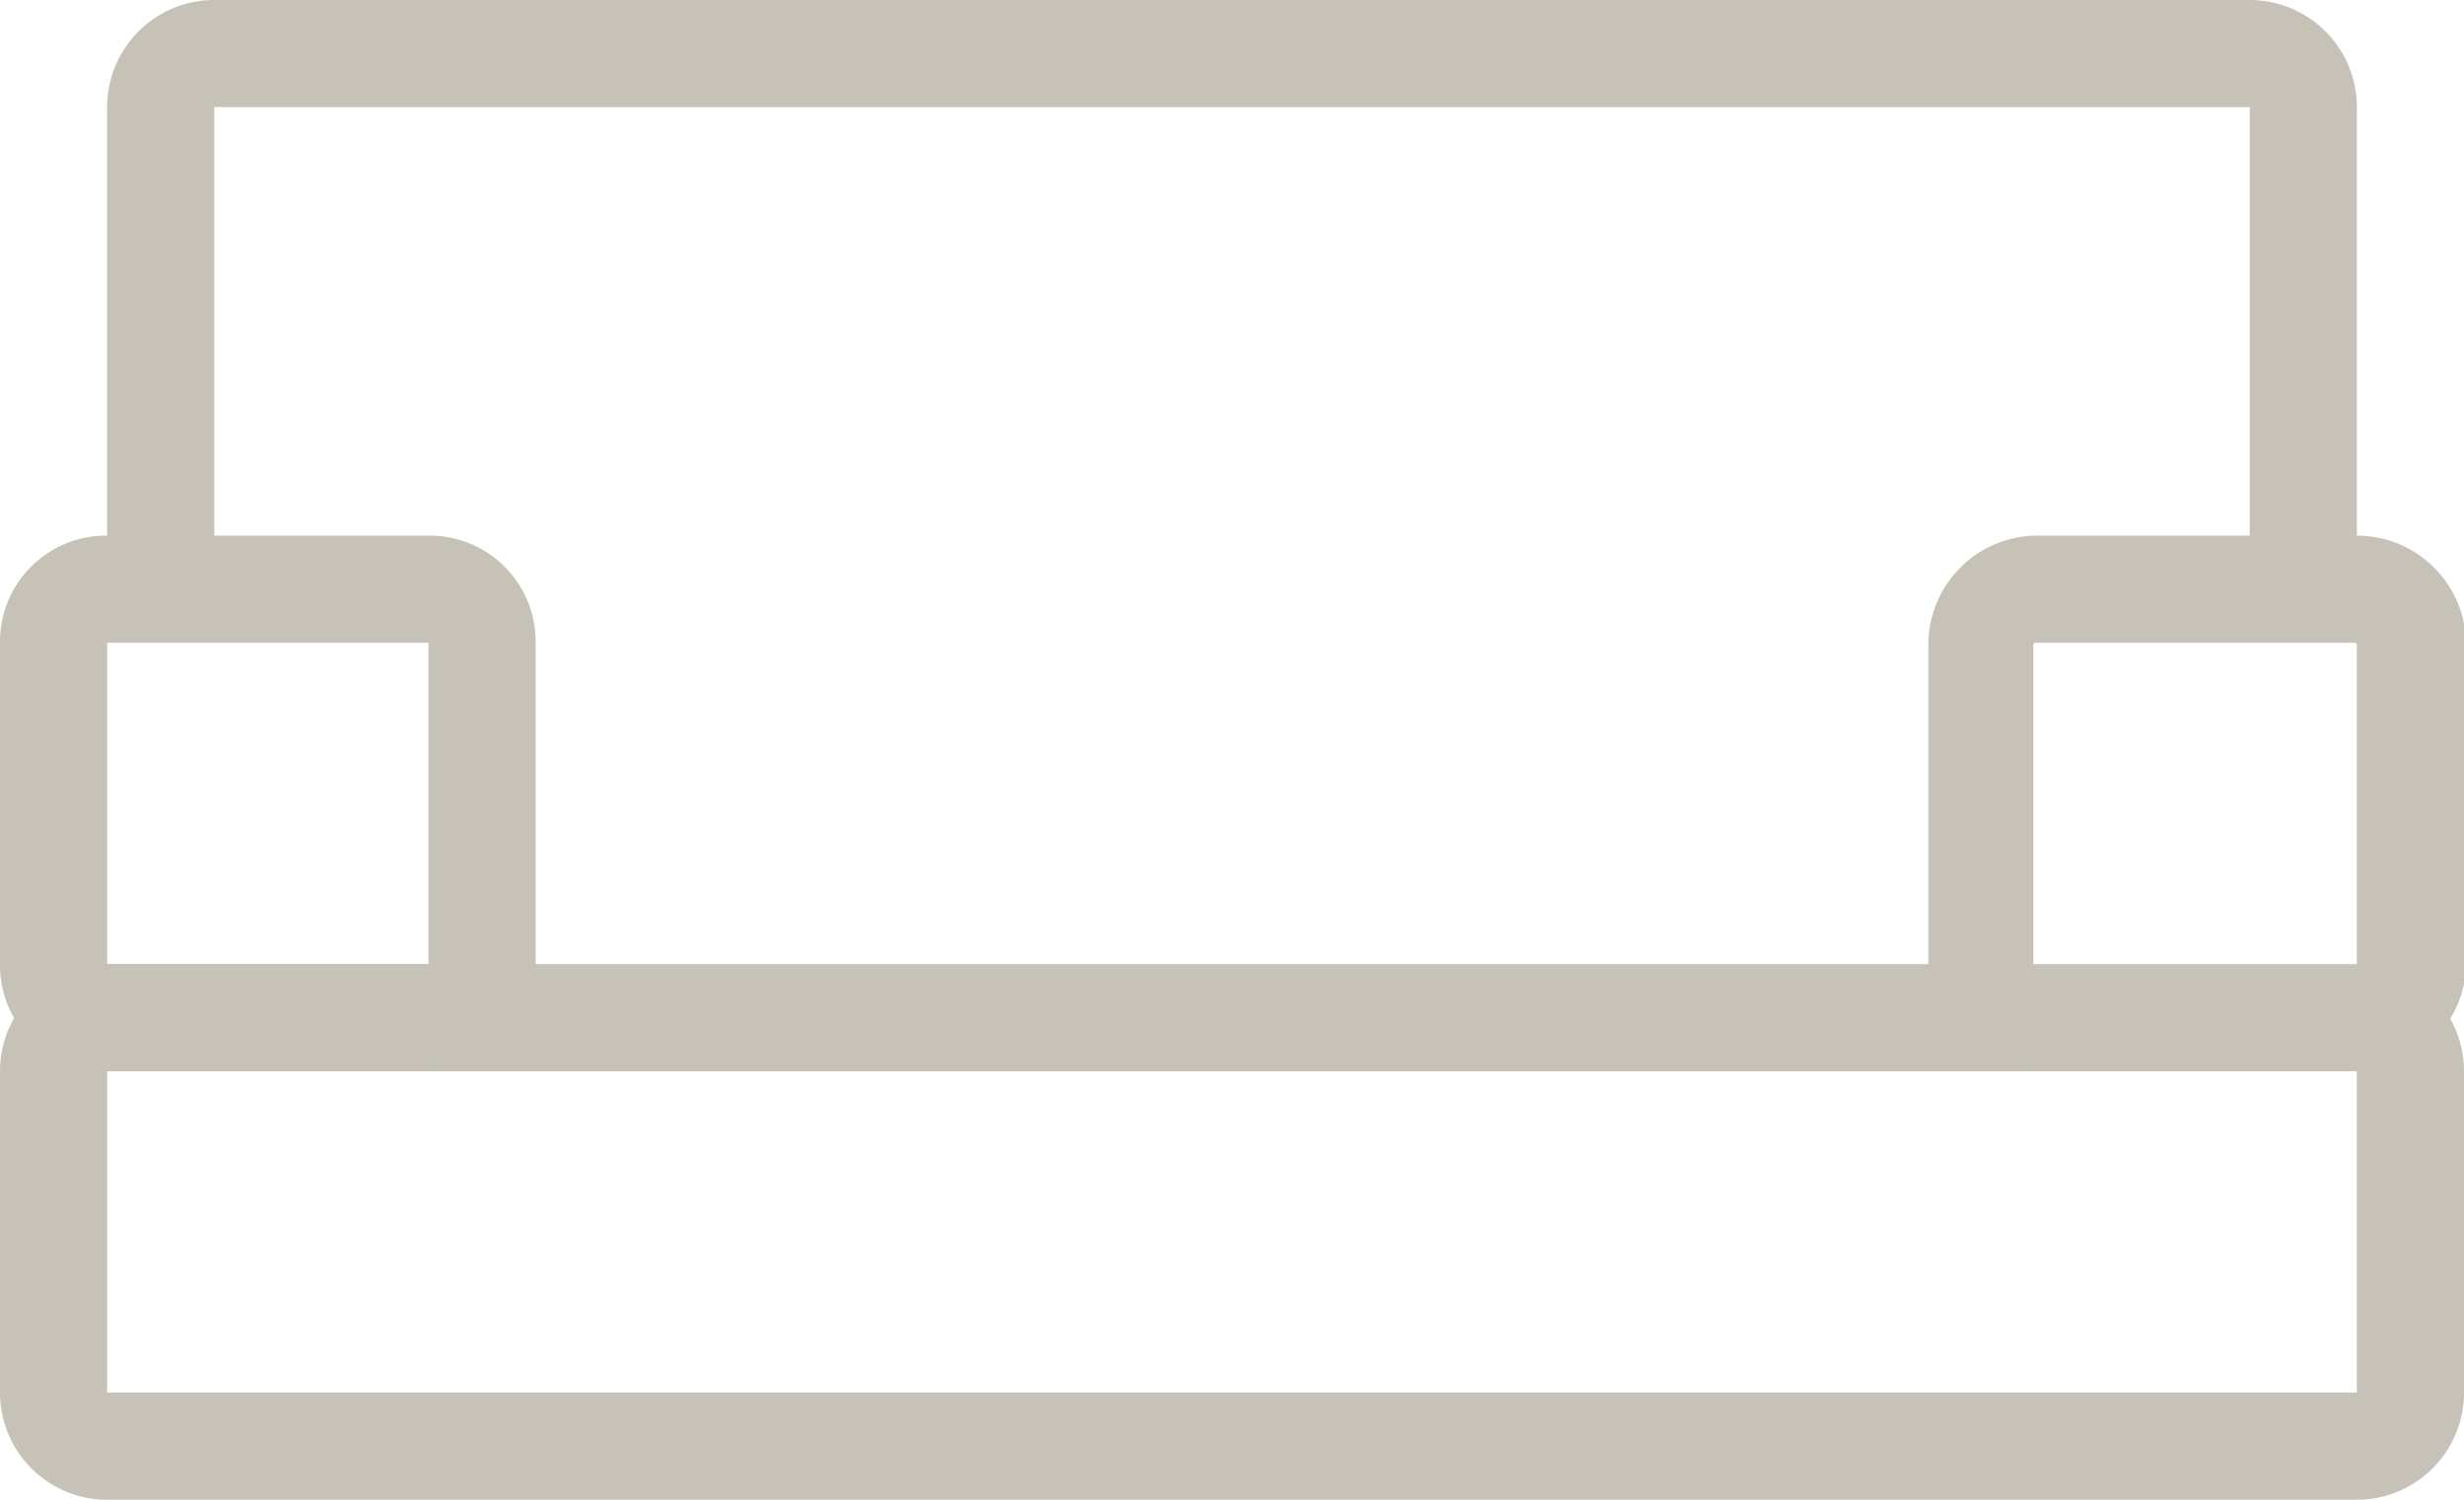
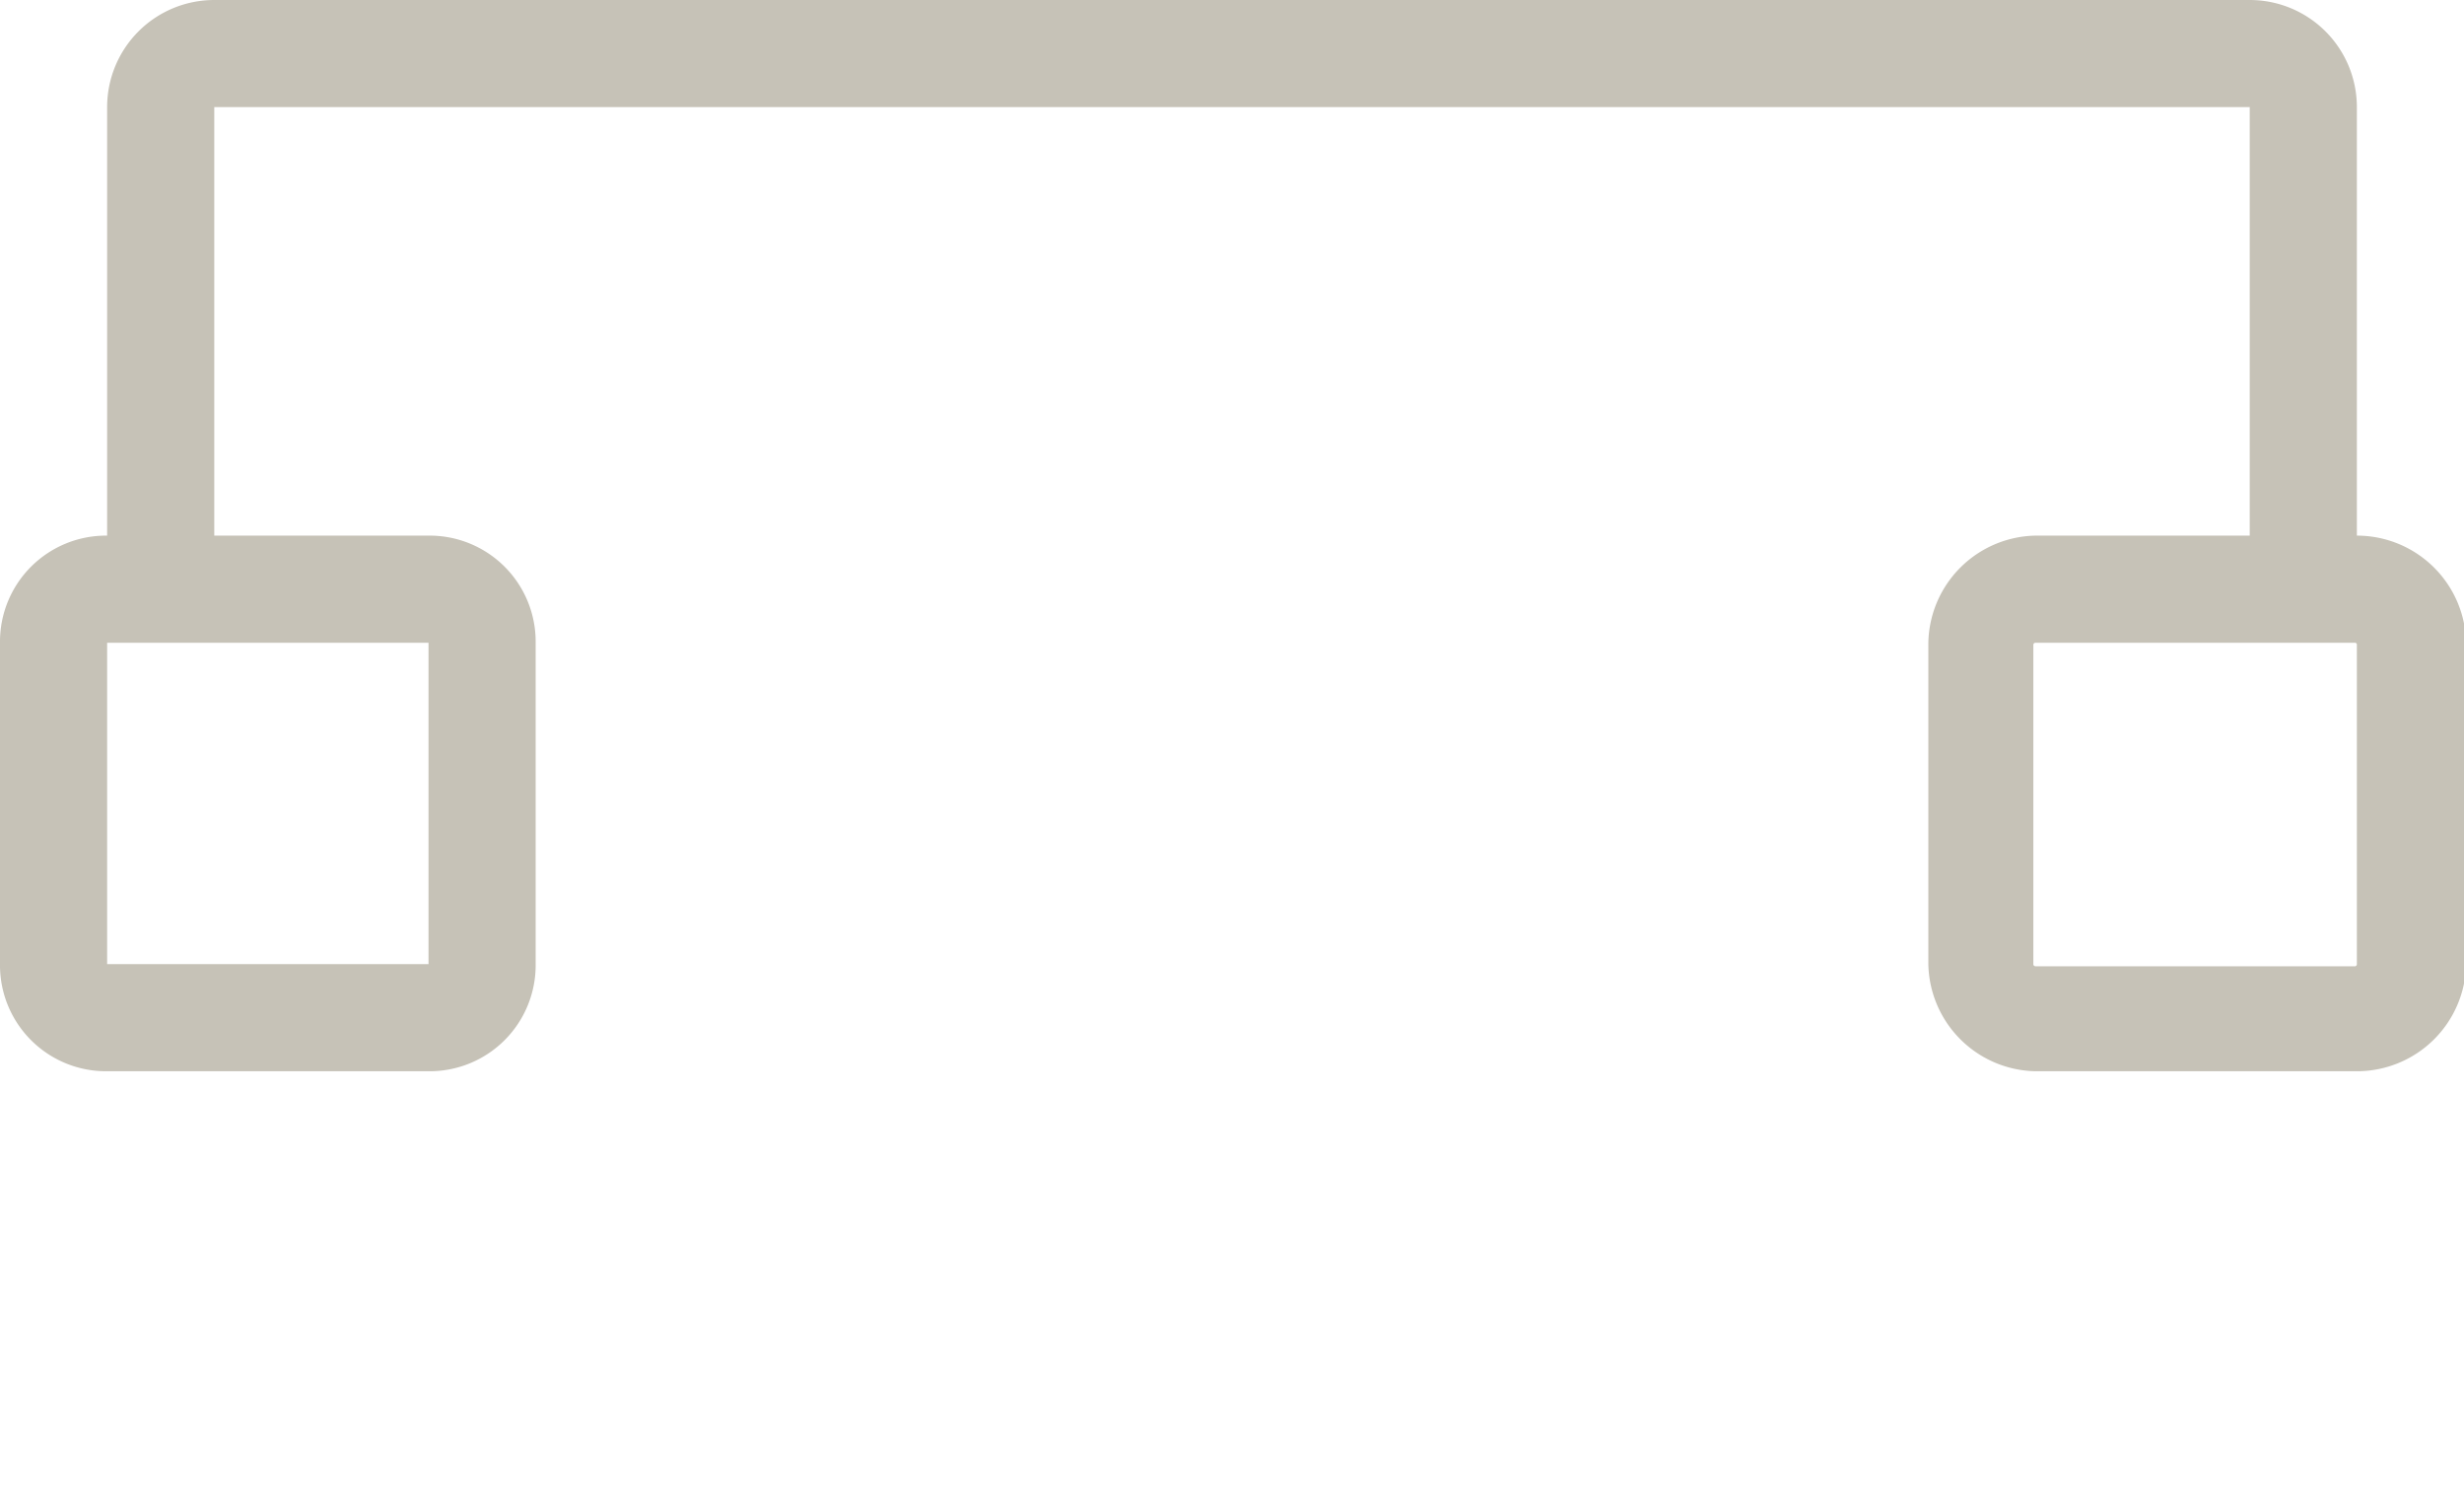
<svg xmlns="http://www.w3.org/2000/svg" viewBox="0 0 23 14">
  <title>Sofa</title>
  <g id="Layer_2" data-name="Layer 2">
    <g id="Layer_1-2" data-name="Layer 1">
-       <path d="M22,13.75H1A.75.75,0,0,1,.25,13V10A.75.75,0,0,1,1,9.25H22a.75.75,0,0,1,.75.75v3A.75.75,0,0,1,22,13.75Zm-21-4A.25.25,0,0,0,.75,10v3a.25.25,0,0,0,.25.25H22a.25.25,0,0,0,.25-.25V10A.25.25,0,0,0,22,9.75Z" fill="#c6c2b7" stroke="#c6c2b7" stroke-miterlimit="10" stroke-width="0.5" />
      <path d="M21.25,1V5.25h.5V1A.75.75,0,0,0,21,.25H2A.75.75,0,0,0,1.25,1V5.25h.5V1A.25.25,0,0,1,2,.75H21A.25.25,0,0,1,21.25,1Z" fill="#c6c2b7" stroke="#c6c2b7" stroke-miterlimit="10" stroke-width="0.5" />
      <path d="M4,9.75H1A.74.74,0,0,1,.25,9V6A.74.74,0,0,1,1,5.25H4A.74.74,0,0,1,4.75,6V9A.74.74,0,0,1,4,9.75Zm-3-4A.24.24,0,0,0,.75,6V9A.24.24,0,0,0,1,9.25H4A.24.24,0,0,0,4.25,9V6A.24.24,0,0,0,4,5.75Z" fill="#c6c2b7" stroke="#c6c2b7" stroke-miterlimit="10" stroke-width="0.5" />
      <path d="M22,9.75H19A.77.77,0,0,1,18.25,9V6A.77.77,0,0,1,19,5.25h3a.77.77,0,0,1,.77.77V9A.77.77,0,0,1,22,9.75Zm-3-4a.27.27,0,0,0-.27.27V9a.27.27,0,0,0,.27.27h3A.27.27,0,0,0,22.25,9V6A.27.27,0,0,0,22,5.75Z" fill="#c6c2b7" stroke="#c6c2b7" stroke-miterlimit="10" stroke-width="0.5" />
    </g>
  </g>
</svg>